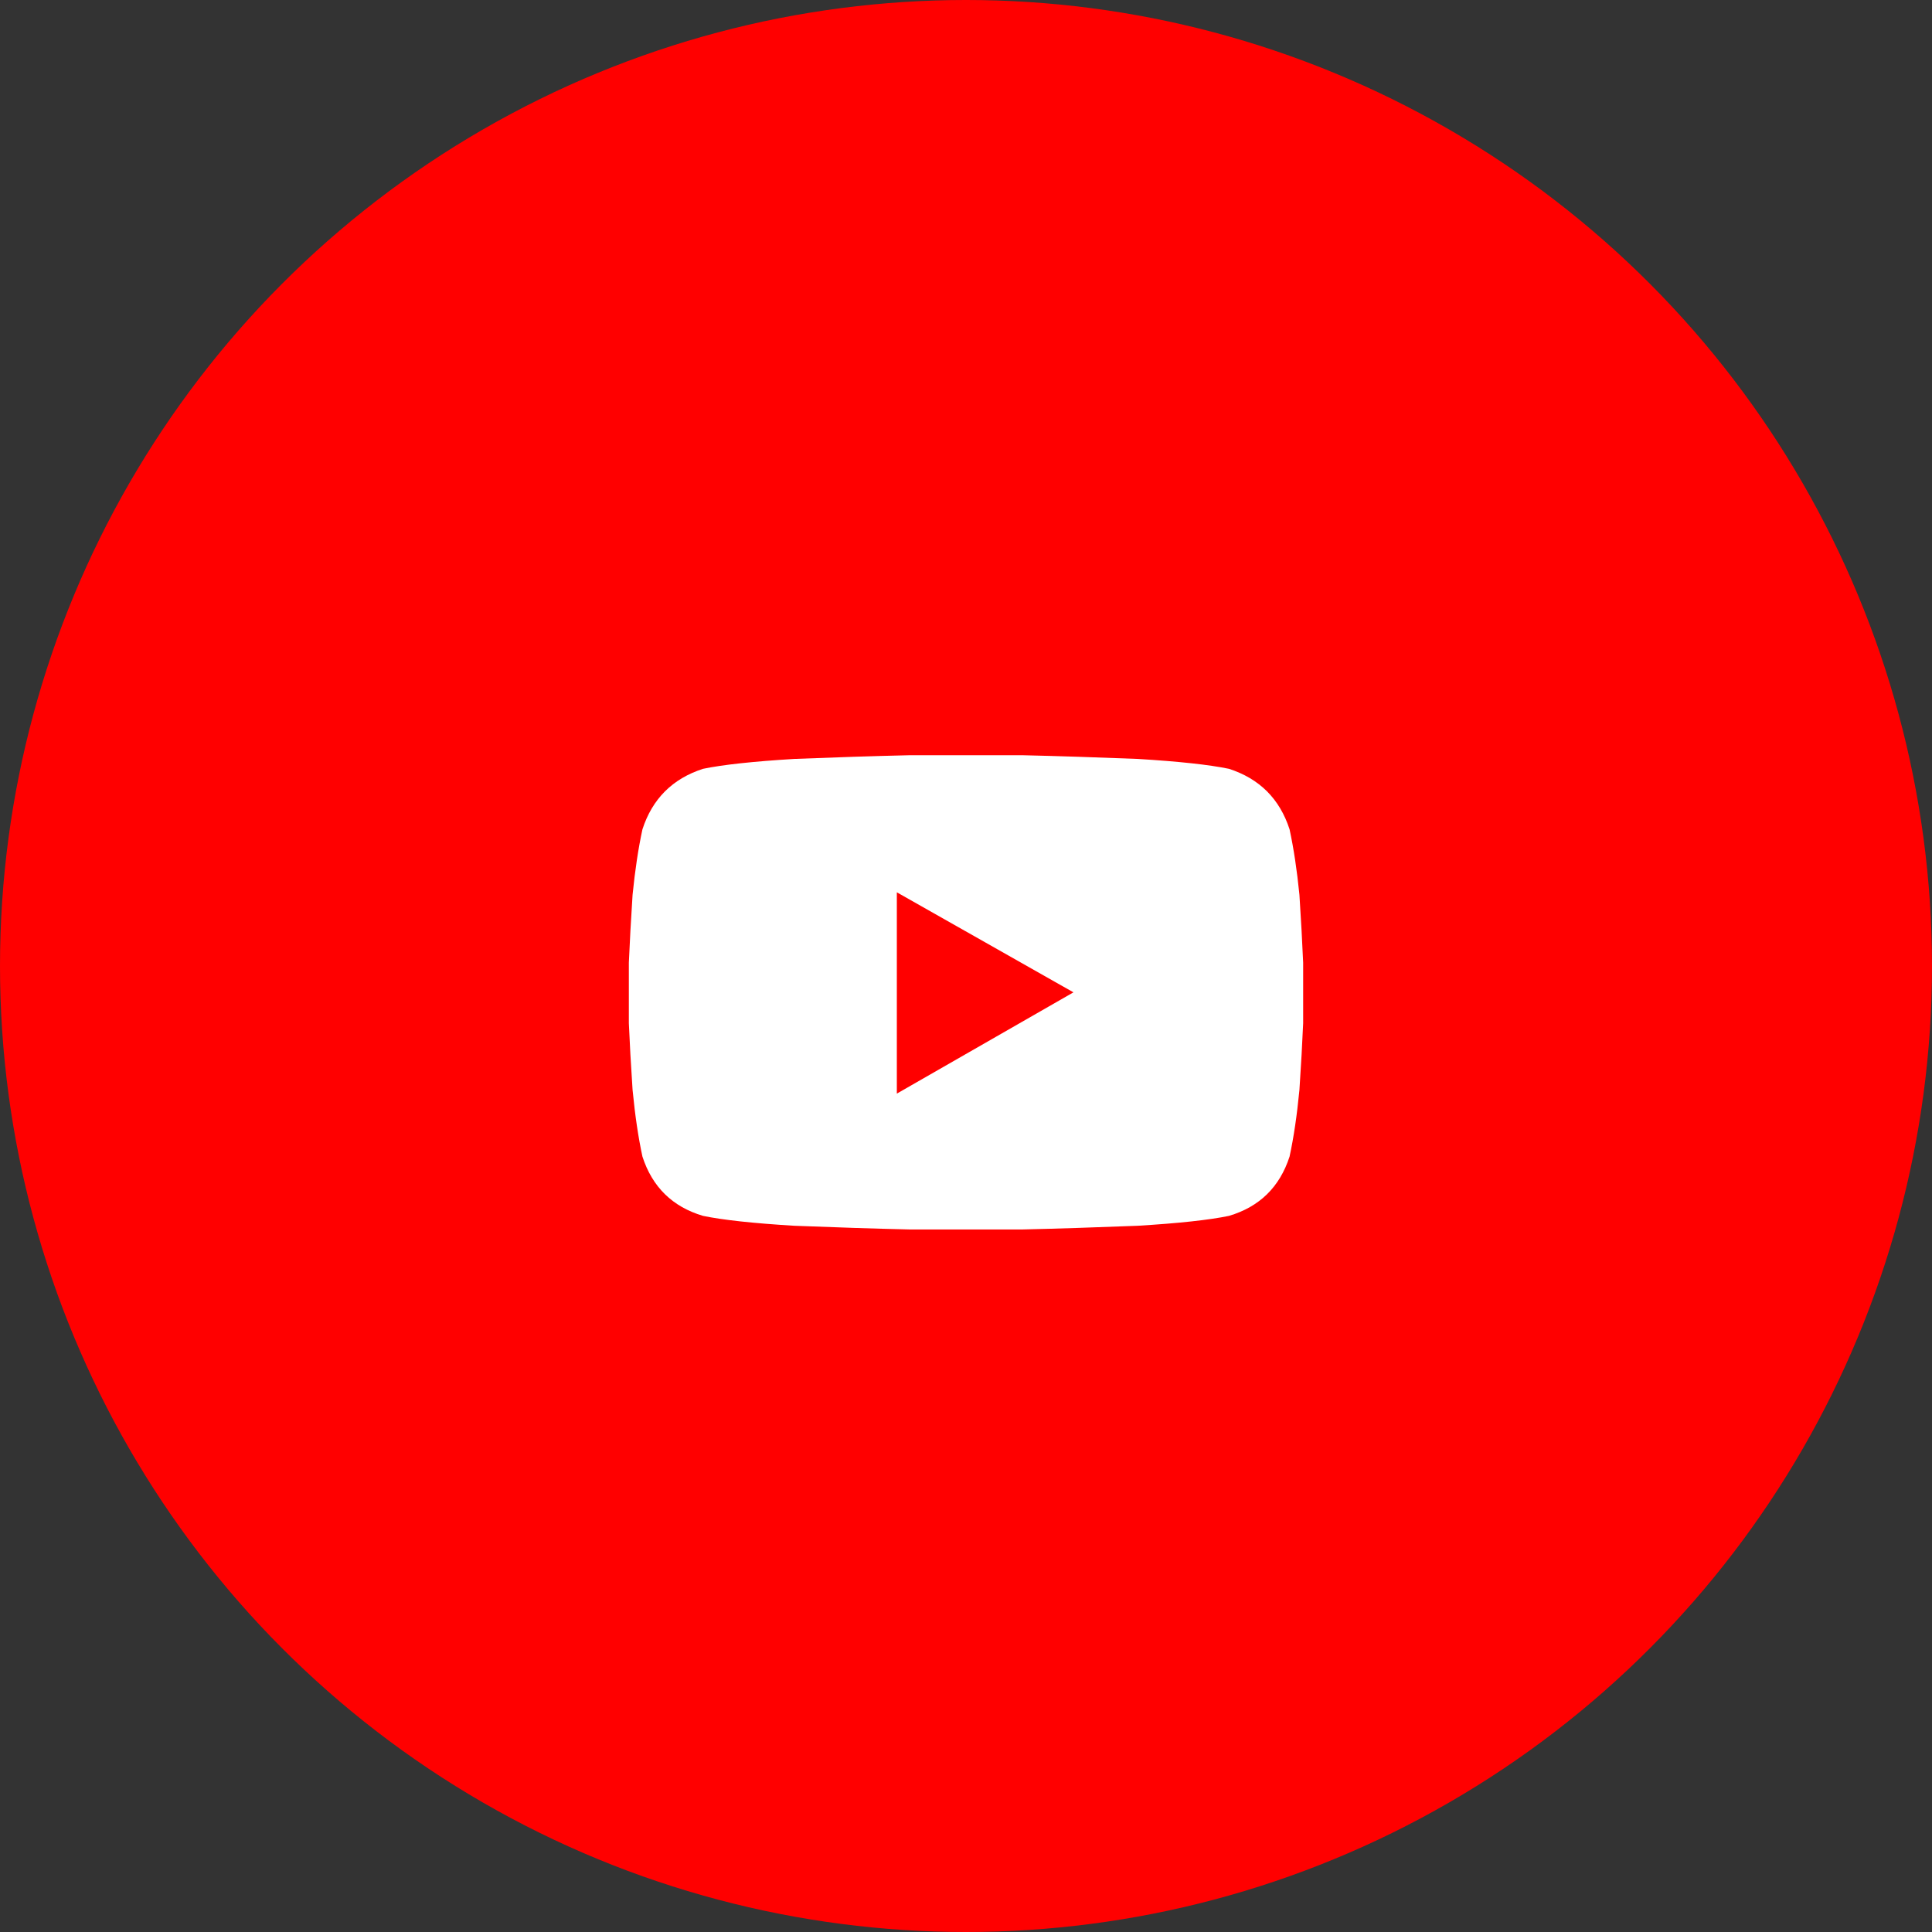
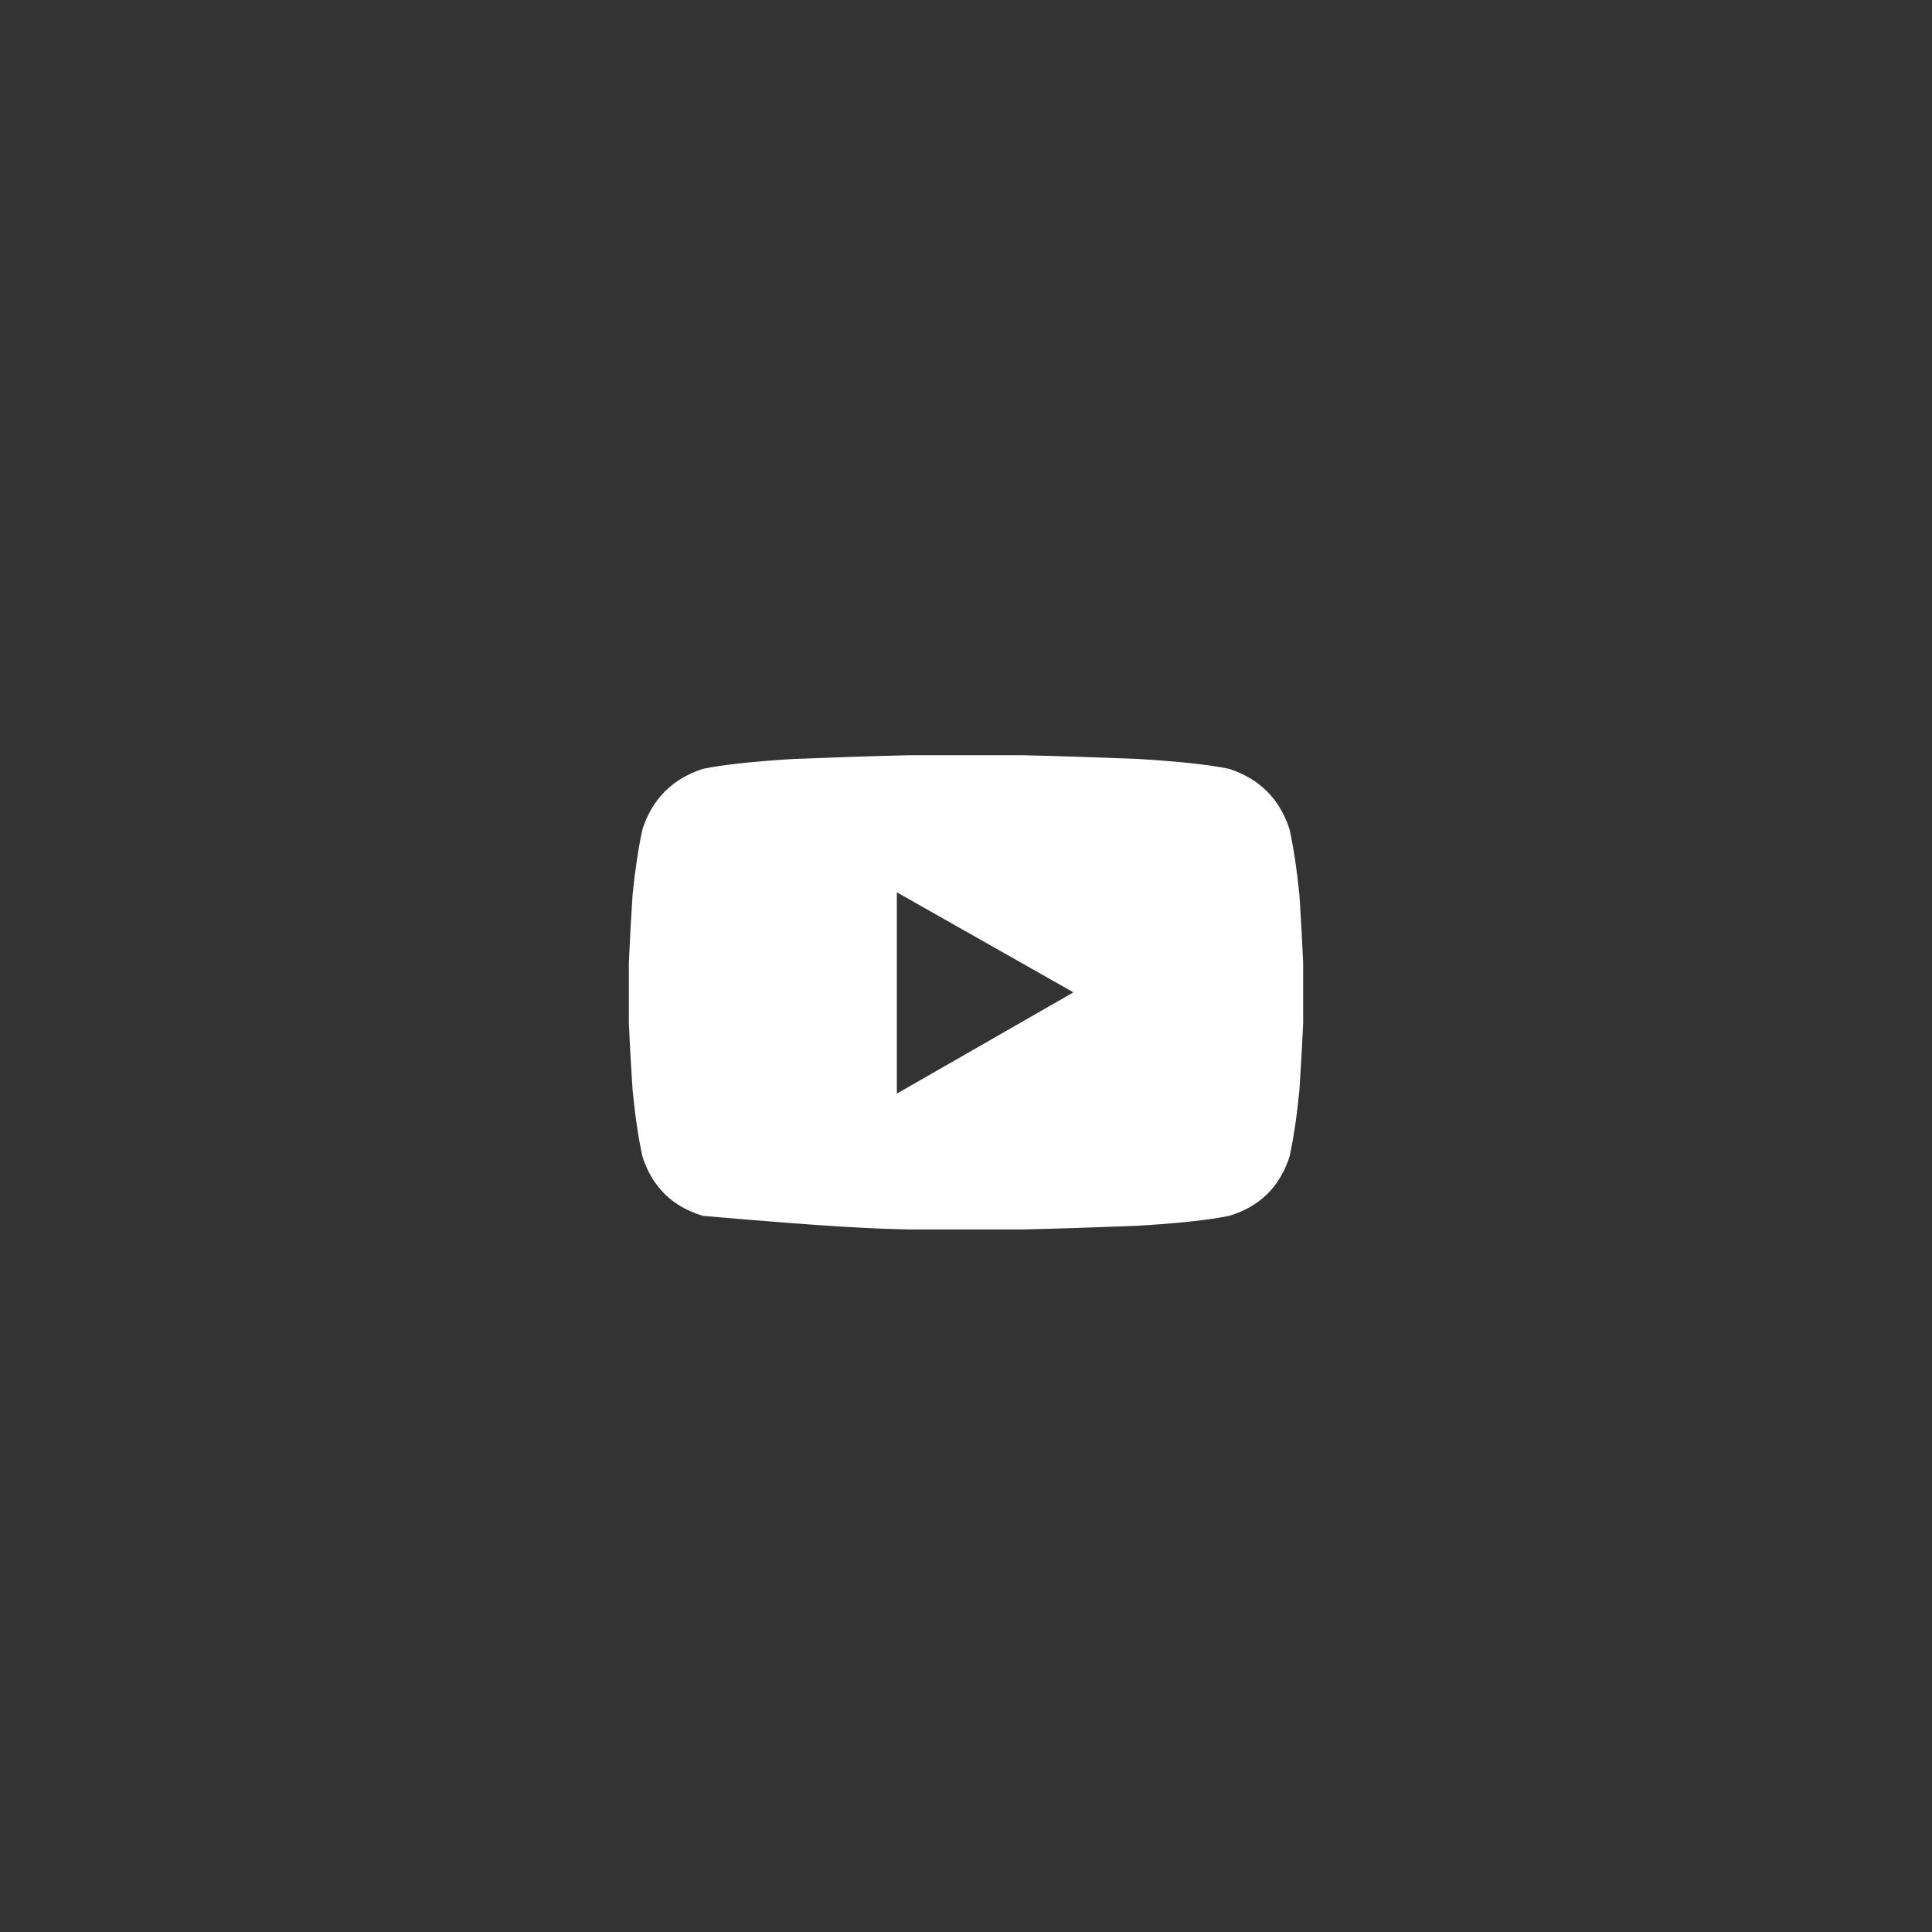
<svg xmlns="http://www.w3.org/2000/svg" width="55" height="55" viewBox="0 0 55 55" fill="none">
  <rect x="0" y="0" width="55" height="55" fill="#333333" stroke="none" />
-   <circle cx="27.5" cy="27.5" r="27.5" fill="#FF0000" />
-   <path d="M36.711 23.609C36.43 22.742 35.855 22.168 34.988 21.887C34.426 21.77 33.559 21.676 32.387 21.605C31.215 21.559 30.125 21.523 29.117 21.5C28.109 21.5 27.57 21.5 27.5 21.5C27.43 21.5 26.891 21.5 25.883 21.5C24.875 21.523 23.785 21.559 22.613 21.605C21.441 21.676 20.574 21.77 20.012 21.887C19.145 22.168 18.57 22.742 18.289 23.609C18.172 24.148 18.078 24.77 18.008 25.473C17.961 26.199 17.926 26.844 17.902 27.406C17.902 27.945 17.902 28.227 17.902 28.25C17.902 28.297 17.902 28.59 17.902 29.129C17.926 29.691 17.961 30.324 18.008 31.027C18.078 31.754 18.172 32.387 18.289 32.926C18.57 33.793 19.145 34.355 20.012 34.613C20.574 34.73 21.441 34.824 22.613 34.895C23.785 34.941 24.875 34.977 25.883 35C26.891 35 27.43 35 27.5 35C27.57 35 28.109 35 29.117 35C30.125 34.977 31.215 34.941 32.387 34.895C33.559 34.824 34.426 34.73 34.988 34.613C35.855 34.355 36.43 33.793 36.711 32.926C36.828 32.387 36.922 31.754 36.992 31.027C37.039 30.324 37.074 29.691 37.098 29.129C37.098 28.59 37.098 28.297 37.098 28.25C37.098 28.227 37.098 27.945 37.098 27.406C37.074 26.844 37.039 26.199 36.992 25.473C36.922 24.77 36.828 24.148 36.711 23.609ZM25.531 31.133V25.402L30.559 28.25L25.531 31.133Z" fill="white" />
+   <path d="M36.711 23.609C36.43 22.742 35.855 22.168 34.988 21.887C34.426 21.77 33.559 21.676 32.387 21.605C31.215 21.559 30.125 21.523 29.117 21.5C28.109 21.5 27.57 21.5 27.5 21.5C27.43 21.5 26.891 21.5 25.883 21.5C24.875 21.523 23.785 21.559 22.613 21.605C21.441 21.676 20.574 21.77 20.012 21.887C19.145 22.168 18.57 22.742 18.289 23.609C18.172 24.148 18.078 24.77 18.008 25.473C17.961 26.199 17.926 26.844 17.902 27.406C17.902 27.945 17.902 28.227 17.902 28.25C17.902 28.297 17.902 28.59 17.902 29.129C17.926 29.691 17.961 30.324 18.008 31.027C18.078 31.754 18.172 32.387 18.289 32.926C18.57 33.793 19.145 34.355 20.012 34.613C23.785 34.941 24.875 34.977 25.883 35C26.891 35 27.43 35 27.5 35C27.57 35 28.109 35 29.117 35C30.125 34.977 31.215 34.941 32.387 34.895C33.559 34.824 34.426 34.73 34.988 34.613C35.855 34.355 36.43 33.793 36.711 32.926C36.828 32.387 36.922 31.754 36.992 31.027C37.039 30.324 37.074 29.691 37.098 29.129C37.098 28.59 37.098 28.297 37.098 28.25C37.098 28.227 37.098 27.945 37.098 27.406C37.074 26.844 37.039 26.199 36.992 25.473C36.922 24.77 36.828 24.148 36.711 23.609ZM25.531 31.133V25.402L30.559 28.25L25.531 31.133Z" fill="white" />
</svg>